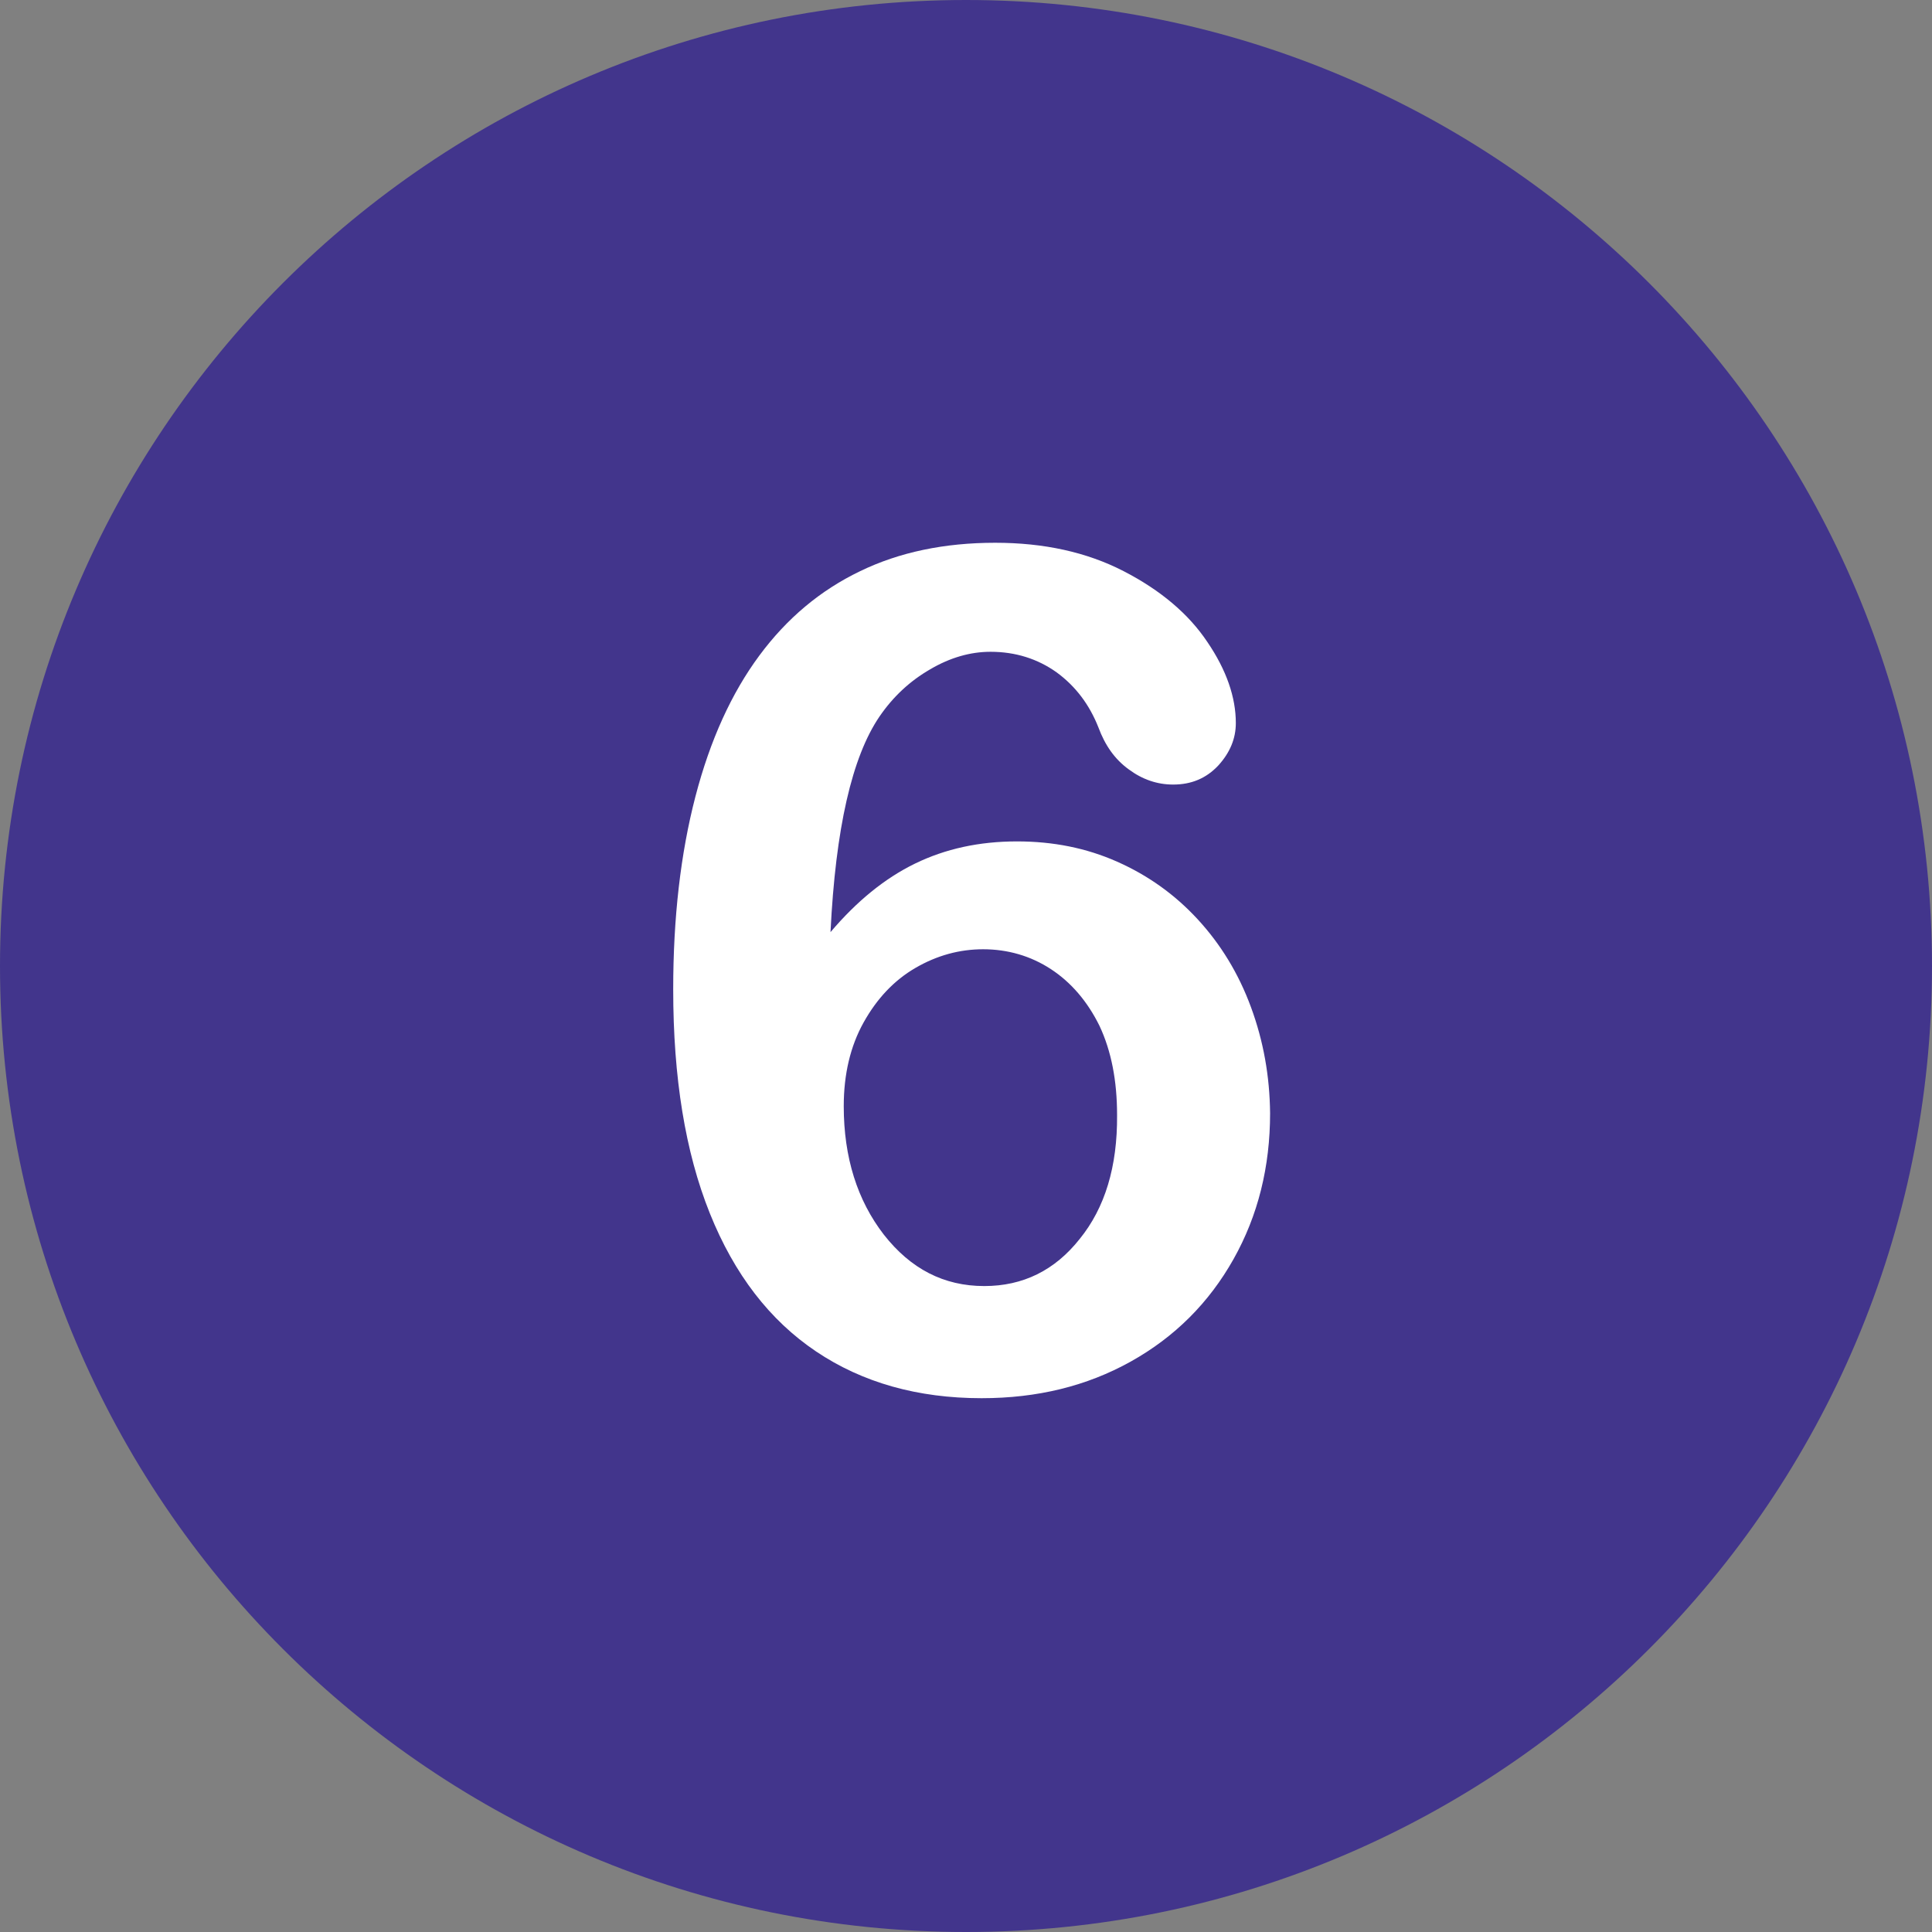
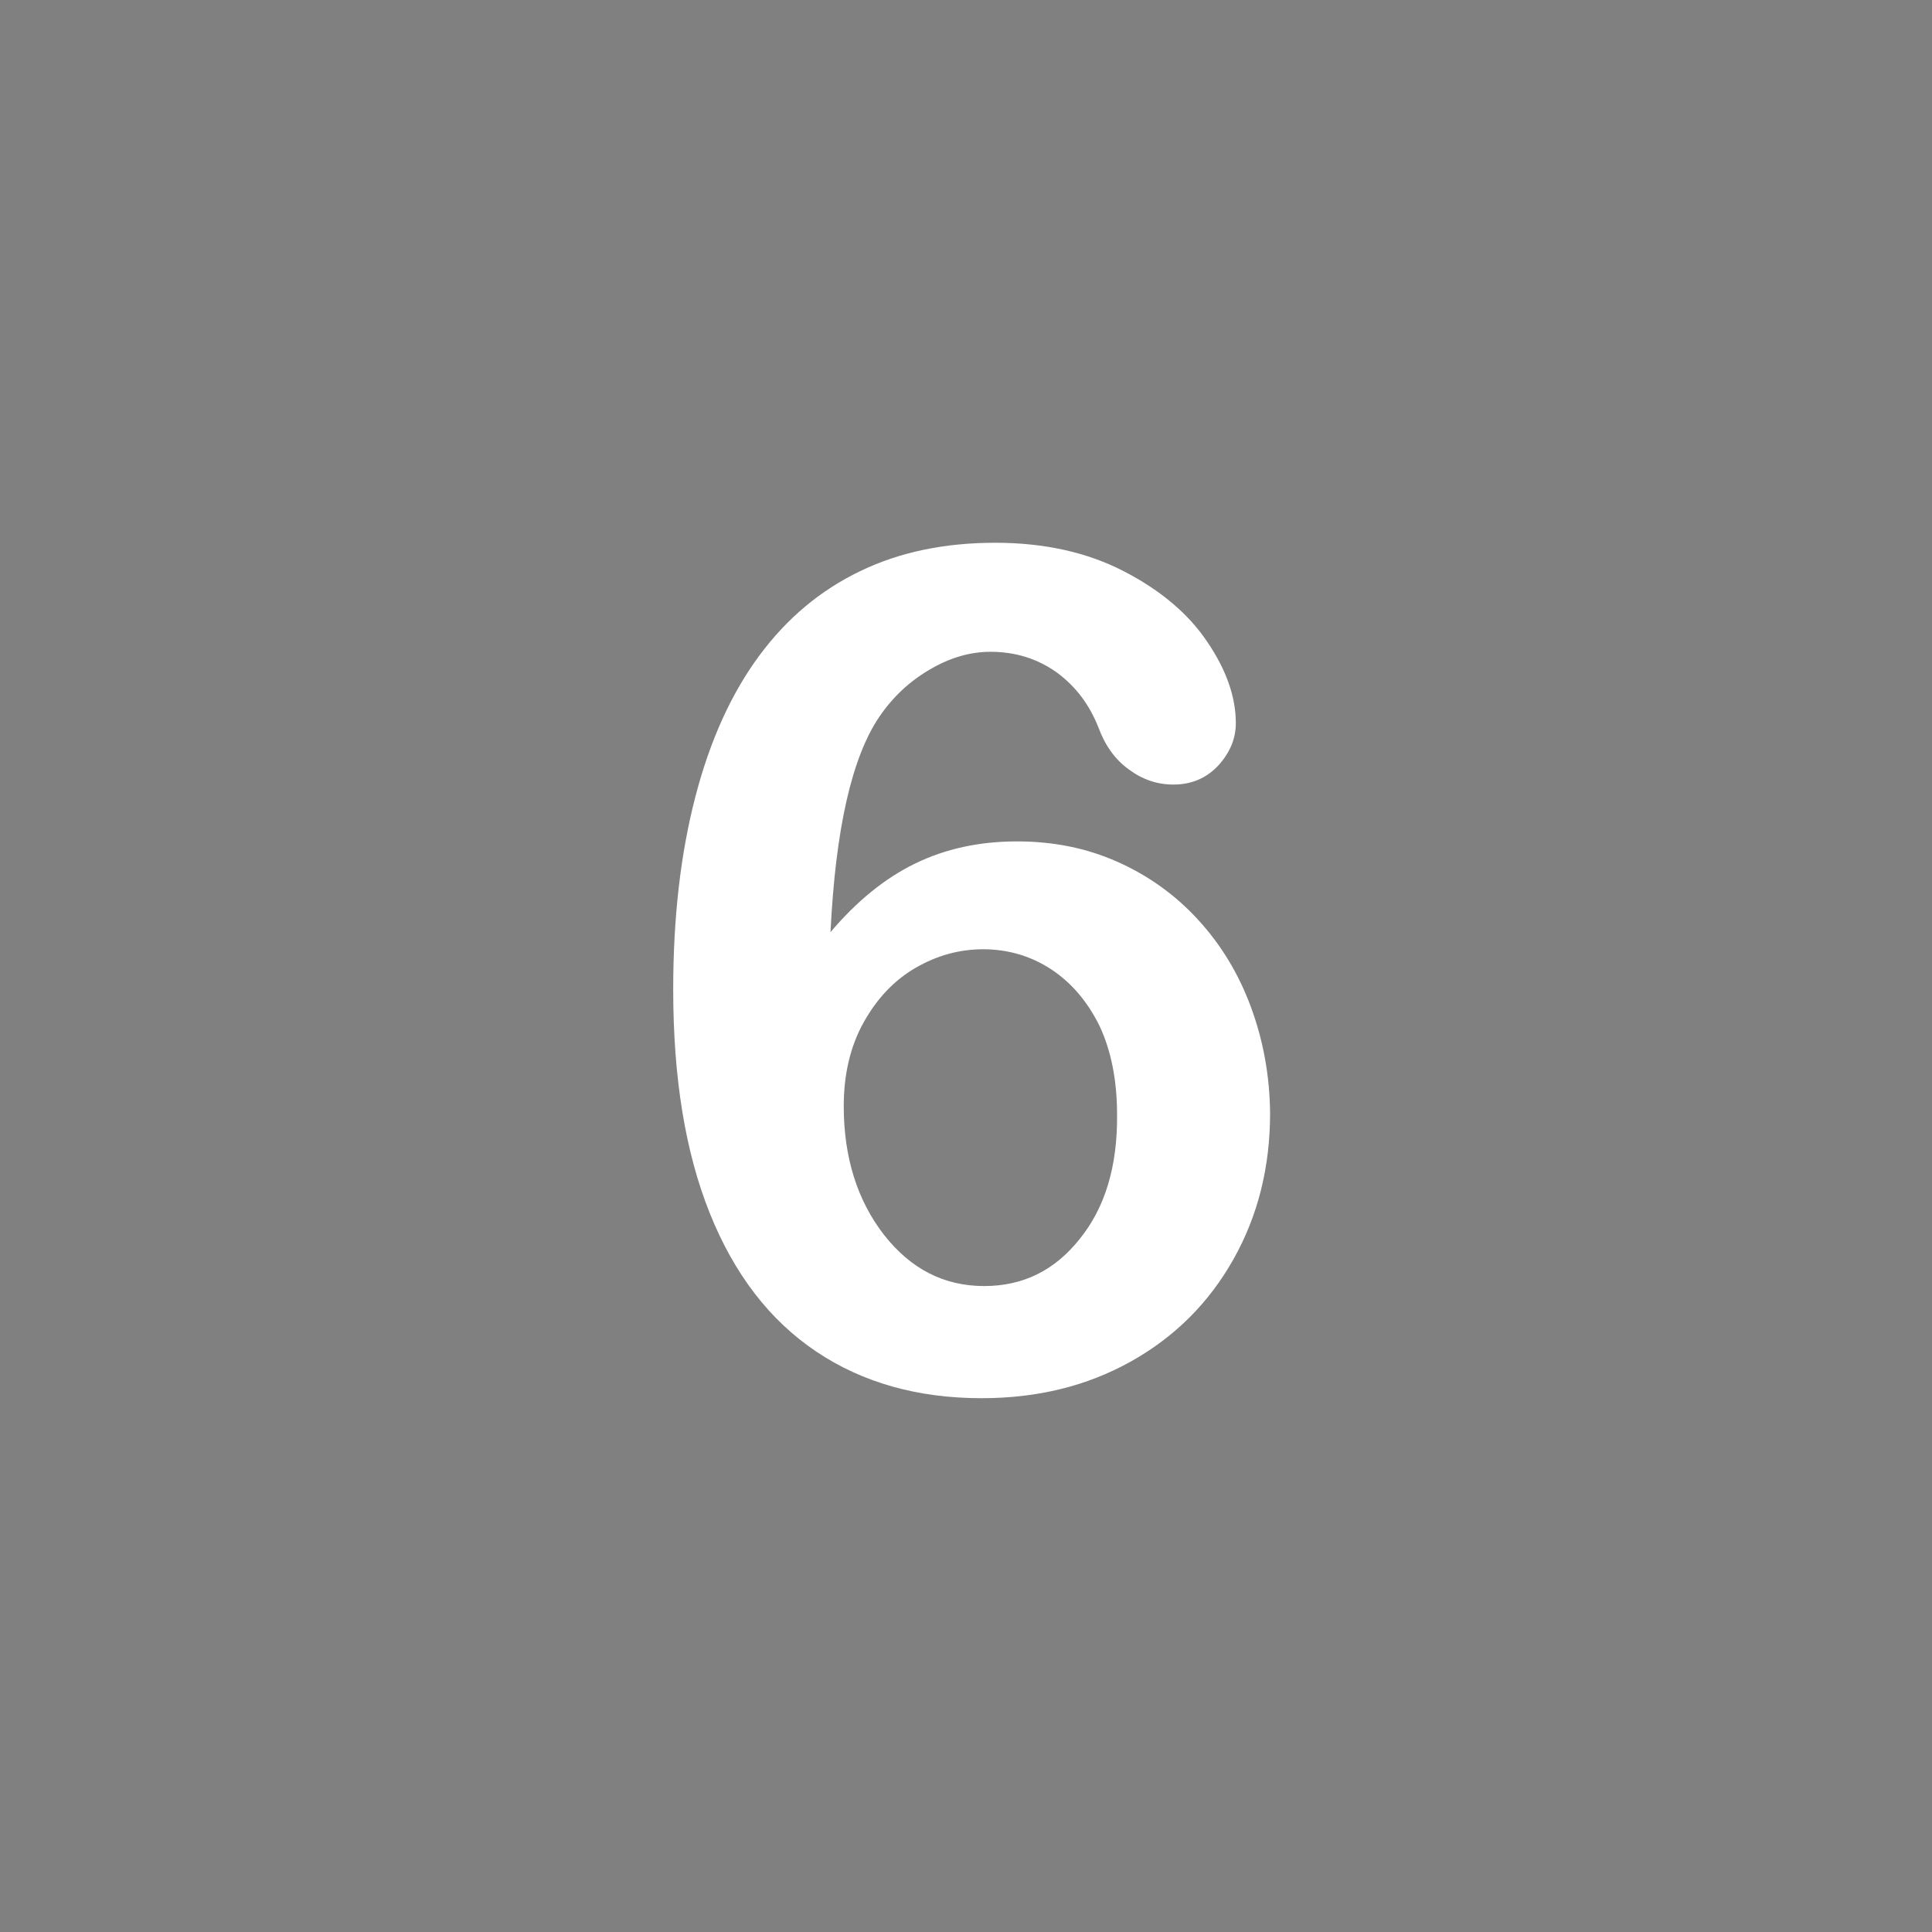
<svg xmlns="http://www.w3.org/2000/svg" enable-background="new 0 0 512 512" fill="#000000" height="496.2" preserveAspectRatio="xMidYMid meet" version="1" viewBox="7.9 7.9 496.2 496.2" width="496.2" zoomAndPan="magnify">
  <rect x="7.9" y="7.9" width="496.2" height="496.2" fill="#808080" stroke="none" />
  <g id="change1_1">
-     <path d="m256 7.9c-137 0-248.1 111.1-248.1 248.1s111.1 248.1 248.1 248.1 248.1-111.1 248.1-248.1-111.1-248.1-248.1-248.1z" fill="#42358c" />
-   </g>
+     </g>
  <g id="change2_1">
    <path d="m329.2 266.6c-3.2-8.7-7.8-16.2-13.7-22.6s-12.8-11.3-20.7-14.8-16.4-5.2-25.7-5.2c-9.7 0-18.4 1.9-26.2 5.7s-15 9.7-21.7 17.6c1.3-26.6 5.5-45 12.6-55.4 3.5-5.1 7.8-9.1 13-12.1 5.1-3 10.3-4.5 15.5-4.5 6.4 0 12.1 1.8 17 5.3 4.9 3.6 8.4 8.3 10.7 14.1 1.7 4.6 4.2 8.2 7.8 10.8 3.5 2.6 7.3 3.9 11.4 3.9 4.7 0 8.5-1.6 11.6-4.9 3-3.3 4.5-6.9 4.5-10.9 0-6.6-2.4-13.6-7.3-20.8-4.8-7.2-12-13.3-21.5-18.2s-20.5-7.3-33-7.3c-13 0-24.6 2.4-34.7 7.3-10.2 4.9-18.8 12.1-25.9 21.7s-12.6 21.6-16.4 36.2-5.7 31.1-5.7 49.5c0 22.7 3.1 41.8 9.4 57.5s15.4 27.5 27.3 35.5 26.1 12 42.5 12c14.3 0 27-3.1 38.3-9.4s20.1-15.1 26.4-26.3 9.4-23.7 9.4-37.5c-0.1-9.5-1.7-18.5-4.9-27.2m-44 59.5c-6.4 8.1-14.6 12.1-24.5 12.1-10.4 0-18.9-4.4-25.8-13.2-6.8-8.8-10.3-19.8-10.3-33 0-8.2 1.7-15.4 5.1-21.5s7.8-10.8 13.3-14 11.3-4.8 17.4-4.8c6.3 0 12.2 1.7 17.4 5.1s9.4 8.3 12.5 14.6c3 6.4 4.5 14 4.5 22.9 0.1 13.2-3.1 23.8-9.6 31.8" fill="#ffffff" />
  </g>
</svg>